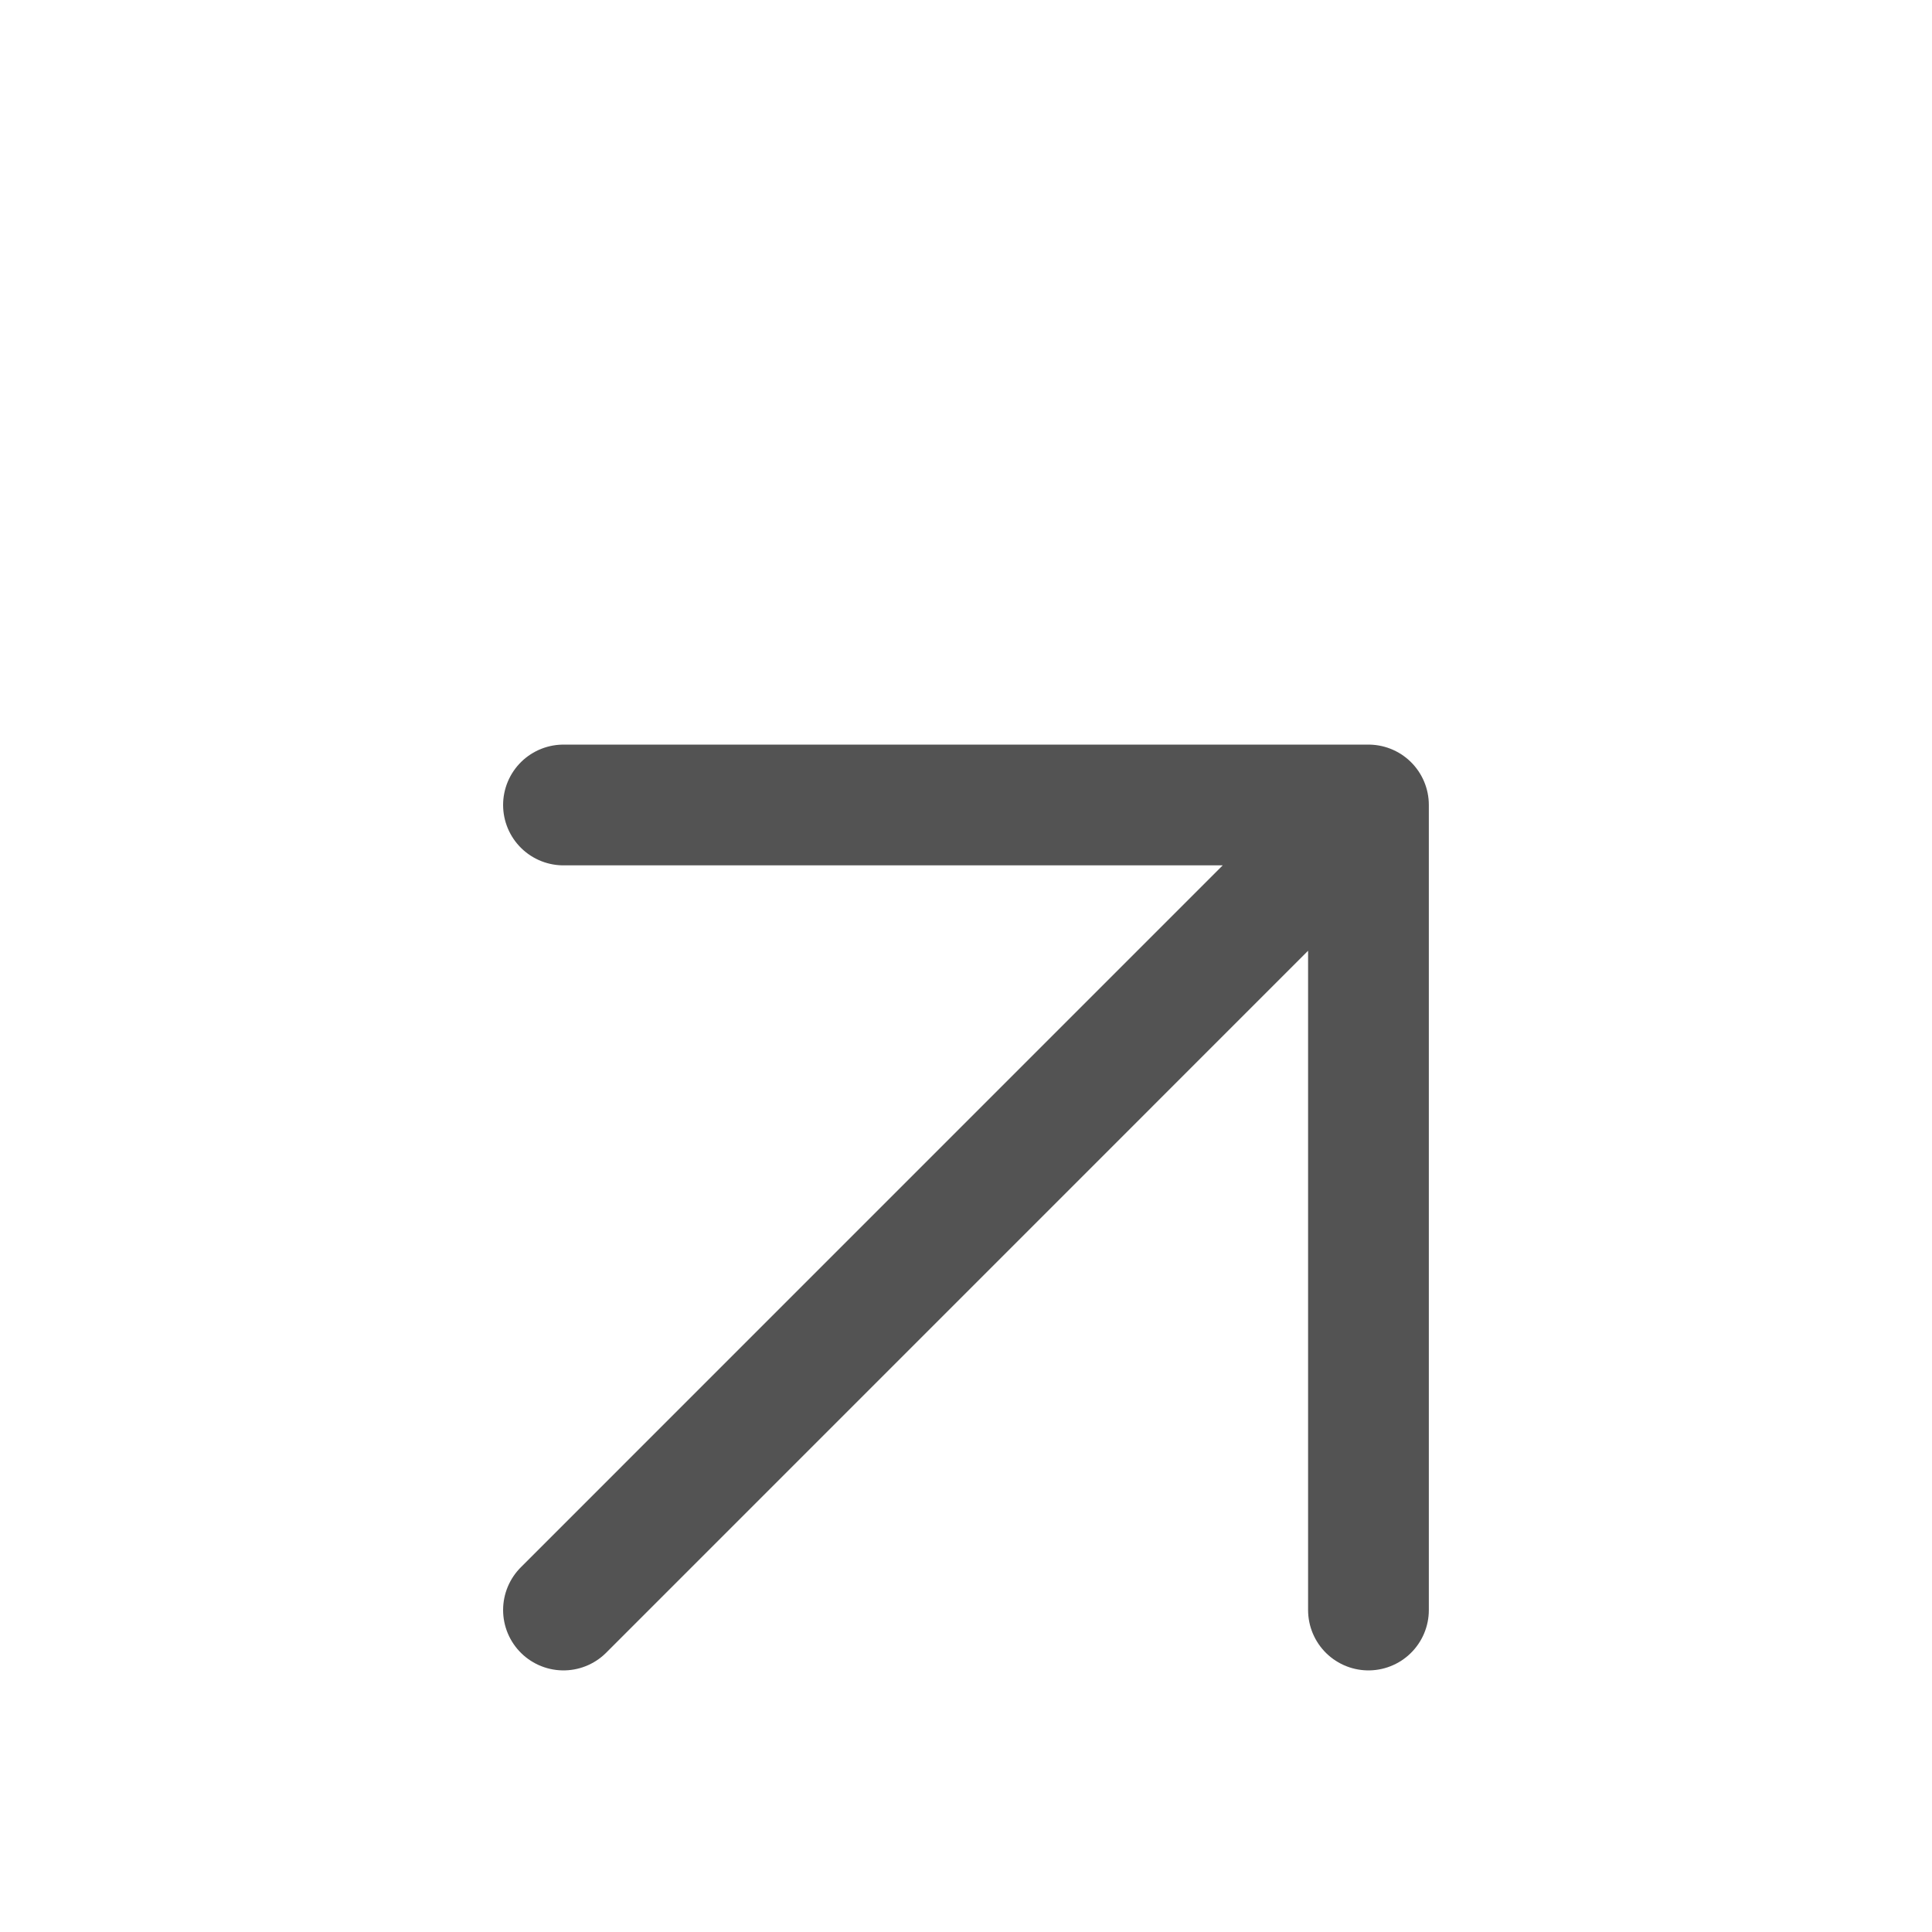
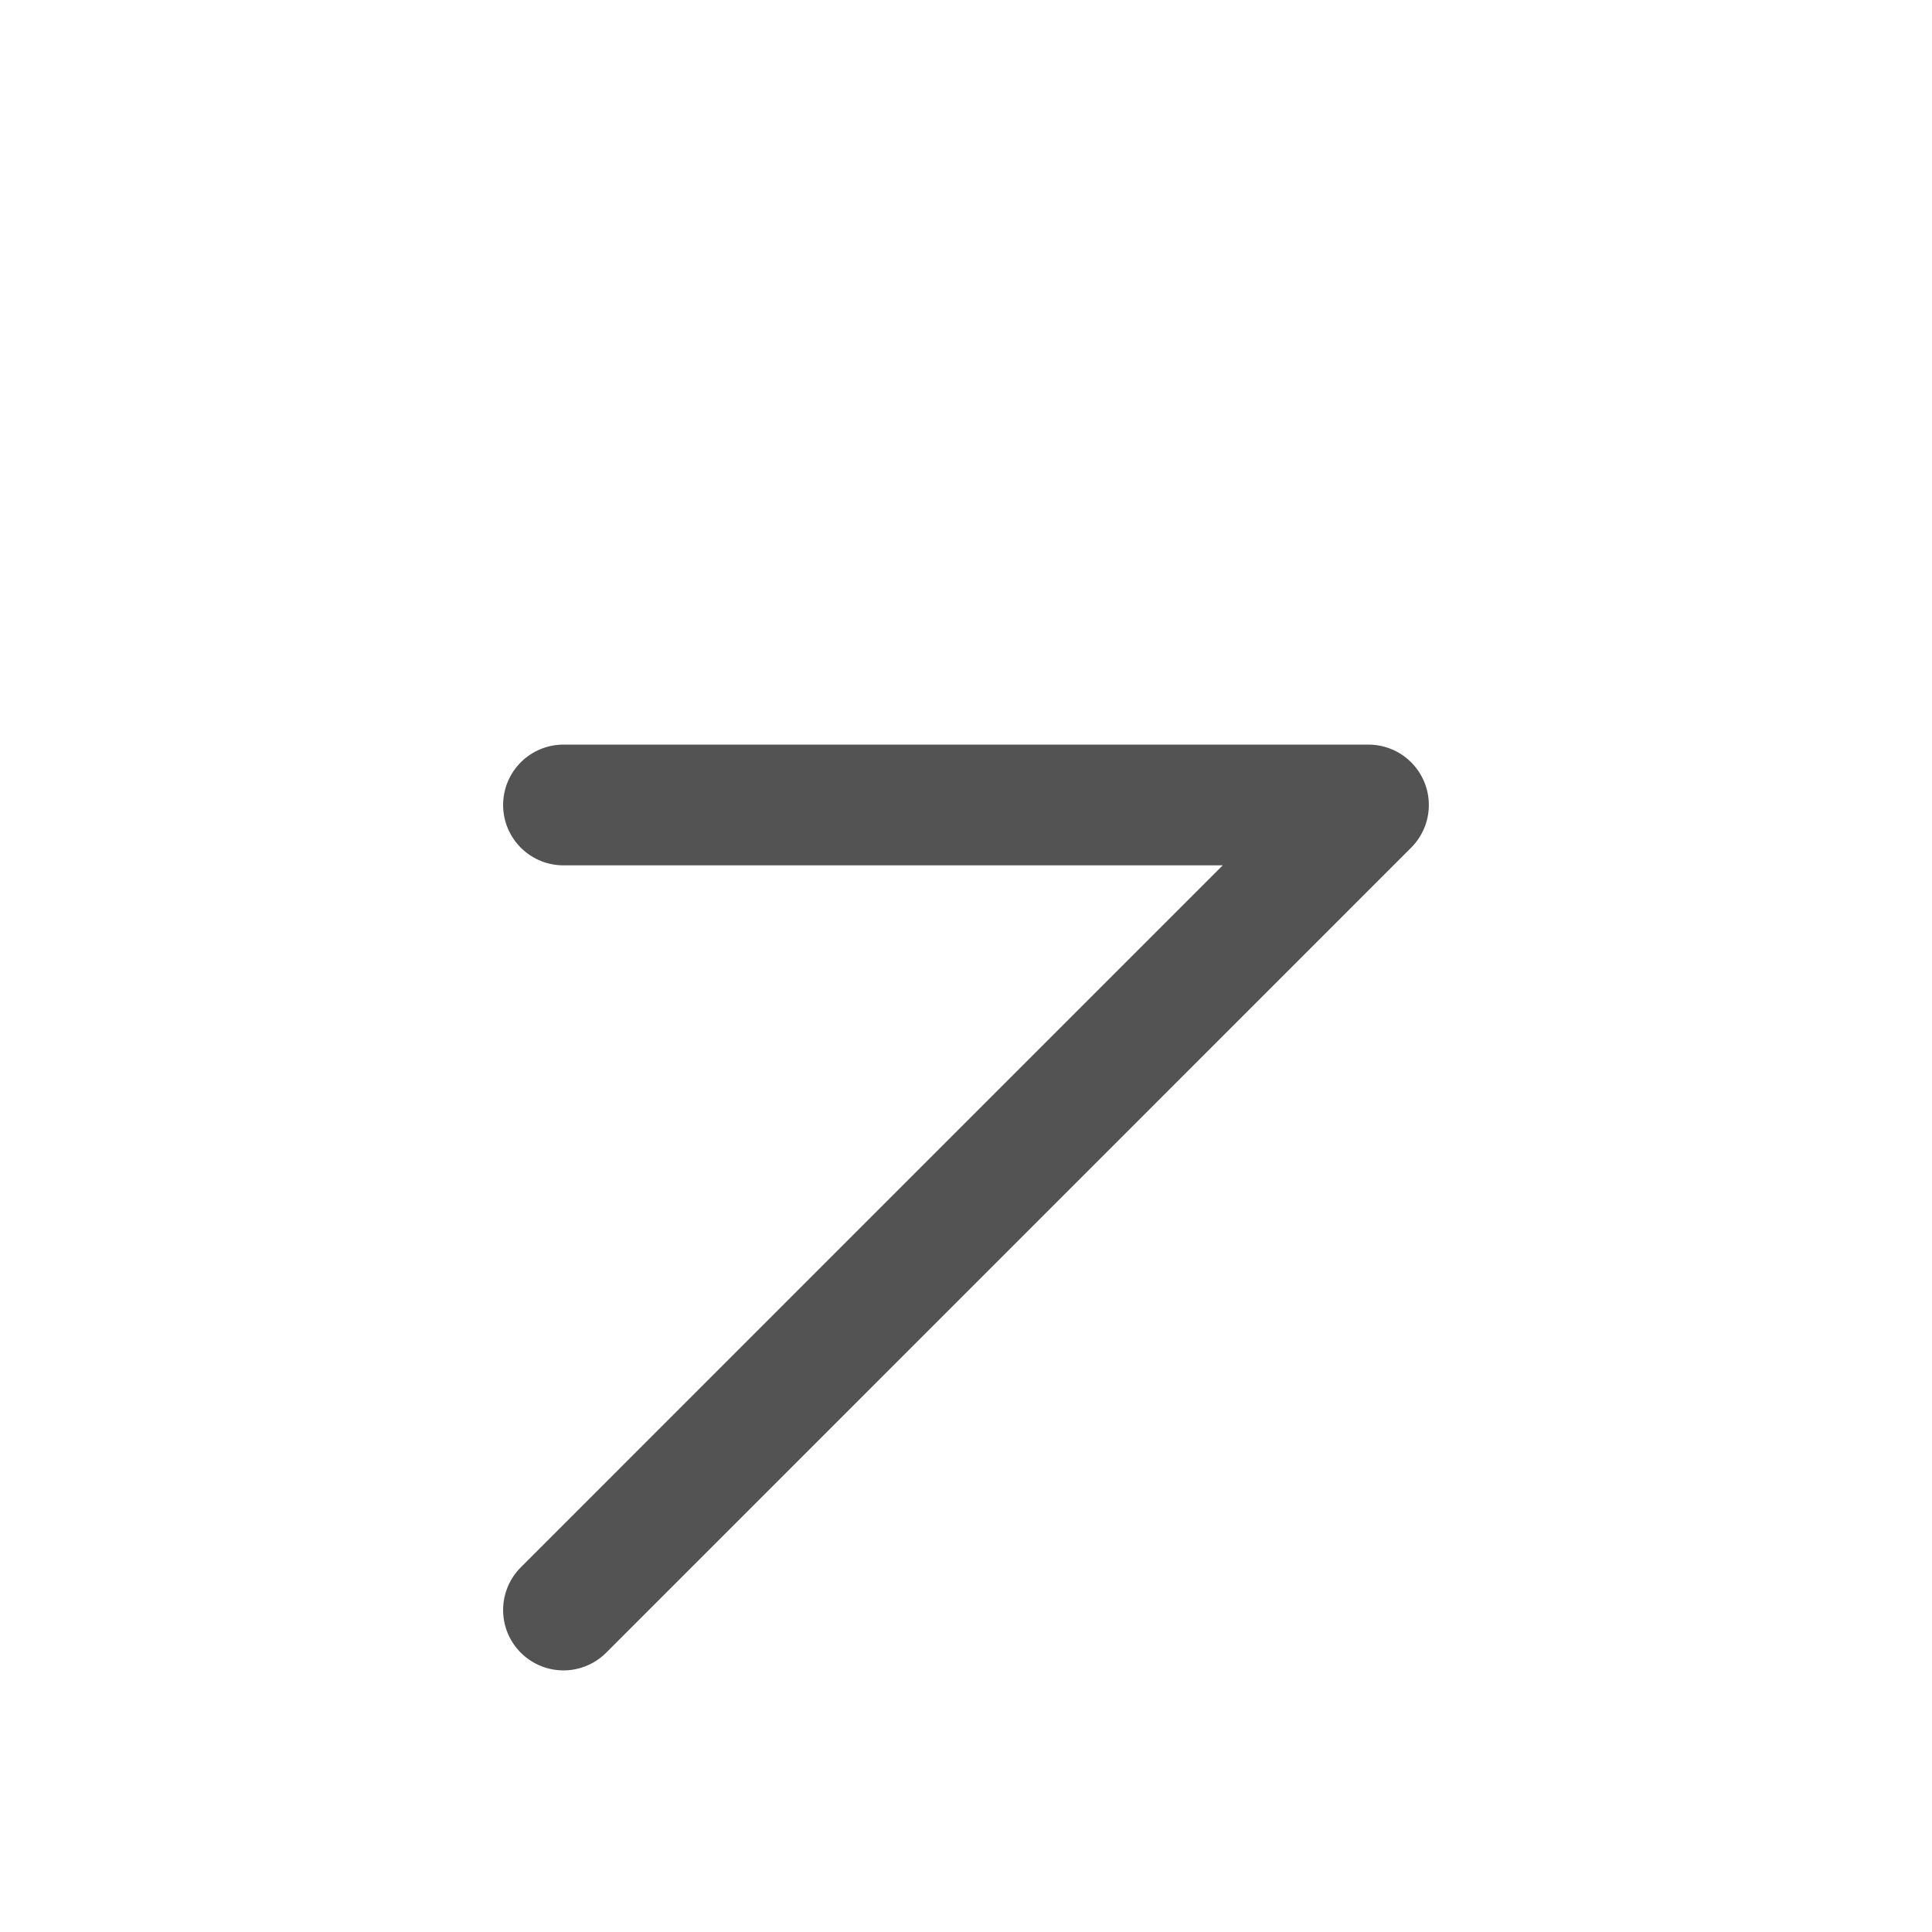
<svg xmlns="http://www.w3.org/2000/svg" width="32" height="32" viewBox="0 0 32 32" fill="none">
  <g filter="url(#filter0_d_62_4270)">
-     <path d="M9.333 22.667L22.666 9.333M22.666 9.333H9.333M22.666 9.333V22.667" stroke="#535353" stroke-width="2" stroke-linecap="round" stroke-linejoin="round" />
+     <path d="M9.333 22.667L22.666 9.333M22.666 9.333H9.333M22.666 9.333" stroke="#535353" stroke-width="2" stroke-linecap="round" stroke-linejoin="round" />
  </g>
  <defs>
    <filter id="filter0_d_62_4270" x="-4" y="0" width="40" height="40" color-interpolation-filters="sRGB">
      <feFlood flood-opacity="0" result="BackgroundImageFix" />
      <feColorMatrix in="SourceAlpha" type="matrix" values="0 0 0 0 0 0 0 0 0 0 0 0 0 0 0 0 0 0 127 0" result="hardAlpha" />
      <feOffset dy="4" />
      <feGaussianBlur stdDeviation="2" />
      <feComposite in2="hardAlpha" operator="out" />
      <feColorMatrix type="matrix" values="0 0 0 0 0 0 0 0 0 0 0 0 0 0 0 0 0 0 0.25 0" />
      <feBlend mode="normal" in2="BackgroundImageFix" result="effect1_dropShadow_62_4270" />
      <feBlend mode="normal" in="SourceGraphic" in2="effect1_dropShadow_62_4270" result="shape" />
    </filter>
  </defs>
</svg>